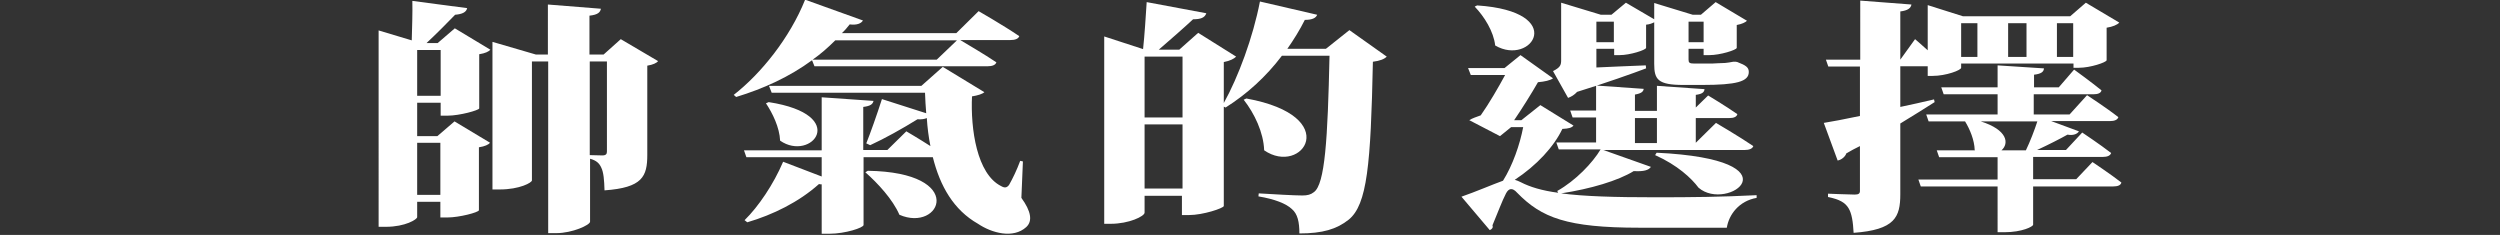
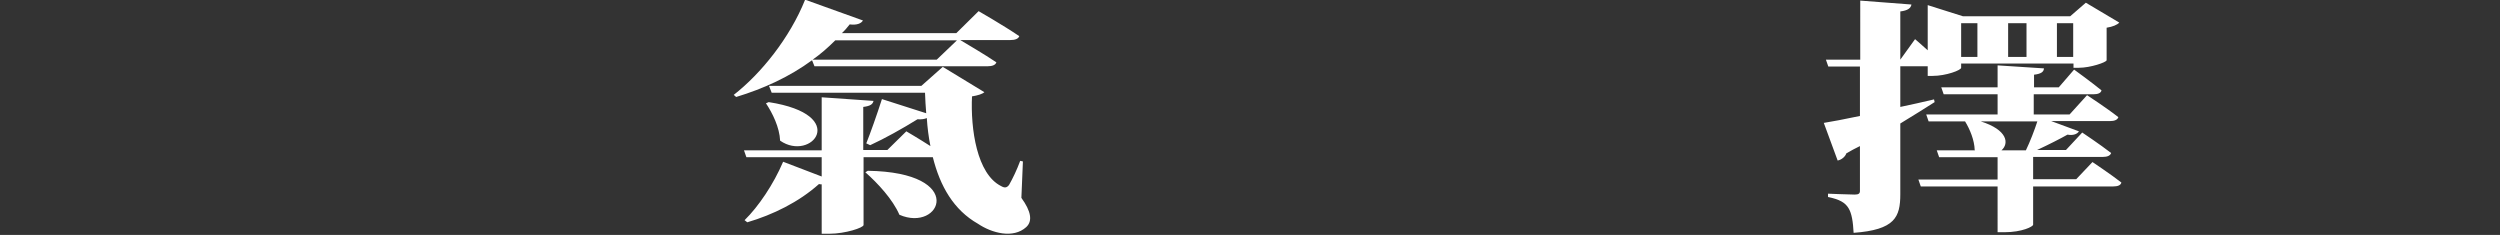
<svg xmlns="http://www.w3.org/2000/svg" version="1.1" id="圖層_1" x="0px" y="0px" viewBox="0 0 830 78" style="enable-background:new 0 0 830 78;" xml:space="preserve">
  <rect x="0" y="0" width="830" height="78" fill="#333333" stroke="none" />
  <style type="text/css">
	.st0{fill:#FFFFFF;}
</style>
  <g>
-     <path class="st0" d="M146.3,38.4v-4.3h-7.8v11.1h6.7l5.7-4.9l11.8,7.1c-0.5,0.6-1.7,1.2-3.7,1.5v20.9c-0.1,0.7-6.5,2.4-10.5,2.4   h-2.3V67h-7.7v5.1c0,0.7-3.9,3.2-10.4,3.2h-2.4V10.1l11,3.3c0.1-3.8,0.3-9.2,0.2-13.1l18.2,2.4c-0.3,1.4-1.7,2-4,2.2   c-2.6,2.7-6.6,6.7-9.5,9.4h3.7l5.7-4.9l11.8,7.1c-0.5,0.6-1.7,1.2-3.7,1.5V36c-0.1,0.6-6.5,2.4-10.5,2.4H146.3z M146.3,31.8V16.6   h-7.8v15.2H146.3z M138.5,47.4v17.3h7.7V47.4H138.5z M218.5,20.3c-0.5,0.6-1.7,1.2-3.6,1.5v29.6c0,7.2-1.6,10.9-14.2,11.8   c-0.1-3.4-0.3-6-1.1-7.6c-0.6-1.3-1.5-2.3-3.7-2.9v20.9c0,1.1-5.9,3.8-11.2,3.8H182v-57h-5.4v39.5c0,0.7-4,3-10.7,3h-2.4v-49   l14.4,4.2h4V1.5l17.6,1.4c-0.2,1.1-0.9,2-3.8,2.3v12.9h4.7l5.7-5.1L218.5,20.3z M195.8,51.5c1.3,0,3.4,0.1,4.2,0.1   c1.2,0,1.5-0.5,1.5-1.3V20.4h-5.7V51.5z" />
    <path class="st0" d="M269.6,20c-7.5,5.5-16,9.4-25.2,12.2l-0.8-0.7c9.1-7.1,18.6-18.9,23.7-31.6l19.2,6.9c-0.6,1-2,1.6-4.4,1.3   c-0.8,1-1.6,2-2.6,2.9h38l7.4-7.3c0,0,8.2,4.7,13.5,8.3c-0.3,0.9-1.4,1.3-3,1.3h-16.6c2,1.2,8,4.7,12,7.4c-0.3,0.9-1.4,1.3-2.9,1.3   h-57.5L269.6,20z M339.1,65.7c3.2,4.4,3.8,7.7,1.6,9.7c-4.3,3.9-11.4,2-16-1.1c-8.1-4.6-12.6-12.5-15-22.1h-23v22.5   c0,0.9-6.1,2.9-11.3,2.9h-2.6V61.2c-0.3,0-0.6,0-0.9-0.1c-6.7,6-15.3,10.2-23.8,12.7l-0.9-0.7c4.6-4.5,9.6-11.9,12.8-19.4l12.8,4.9   v-6.4h-25l-0.8-2.3h25.8V32.3l17.2,1.2c-0.2,1-0.9,1.7-3.4,2v14.3h8l6.3-6.2c0,0,4.1,2.4,8,4.9c-0.6-3-1-6.1-1.2-9.3   c-0.7,0.3-1.7,0.5-3.1,0.4c-5,3.1-10.9,6.4-15.7,8.6l-1.3-0.6c1.4-3.5,3.5-9.4,5.2-14.7l14.7,4.7c-0.2-2.2-0.3-4.5-0.4-6.8h-50.9   l-0.9-2.3h50.6l7.1-6.3l13.8,8.4c-0.6,0.6-2.2,1.1-4.1,1.4c-0.5,10.8,1.6,25.8,9.7,29.8c1.2,0.7,1.9,0.5,2.6-0.4   c1.2-2.1,2.6-5,3.7-8l0.9,0.2L339.1,65.7z M255.2,33.9c27.2,4.2,14.2,20,3.8,12.8c-0.2-4.4-2.5-9.1-4.7-12.4L255.2,33.9z    M277.3,13.4c-2.4,2.4-4.8,4.5-7.5,6.4H311l6.7-6.4H277.3z M288.1,56.7c33.2,0.5,24.2,20.6,10.5,14.6c-2.2-5.1-7.2-10.5-11.3-14.1   L288.1,56.7z" />
-     <path class="st0" d="M460.4,18.8c-0.8,0.8-2.2,1.4-4.6,1.7c-0.7,34.2-1.9,47.4-8,52.4c-4,3.2-8.7,4.6-16.4,4.6   c0-3.8-0.6-6.5-2.5-8.1c-1.9-1.8-5.7-3.3-11.1-4.2l0.1-1c4.9,0.3,11.9,0.7,14.5,0.7c1.7,0,2.8-0.3,3.8-1.1   c3.7-2.6,4.6-17.6,5.2-45.3h-15.8c-5.3,7-11.6,12.7-18.7,17.2l-0.6-0.3v33c-0.1,0.7-6.8,3-11.6,3h-2.3v-6.4H380v5.6   c0,1.2-5.2,3.7-11.2,3.7h-2.2V12.1l12.9,4.2c0.5-4.6,0.9-11,1.2-15.6l19.8,3.7c-0.5,1.5-1.9,2-4.4,2c-3.1,2.9-7.7,6.9-11.4,10.1   h6.8l6.3-5.6l12.6,7.9c-0.7,0.7-2,1.4-4.1,1.8v13.6c4.8-8.6,9.7-21.8,12-33.7l19,4.4c-0.4,1.1-1.7,1.7-4.1,1.7   c-1.7,3.4-3.7,6.6-5.8,9.6h12.8L448,10L460.4,18.8z M380,18.8V39h12.6V18.8H380z M392.6,62.6V41.3H380v21.3H392.6z M413.8,32.7   c32.4,5.9,18.5,25.9,5.9,17.2c-0.2-5.9-3.2-12.2-6.8-16.8L413.8,32.7z" />
-     <path class="st0" d="M548.1,55.4c-0.7,1.1-2.4,1.6-5.7,1.4c-5.2,3.2-14.3,5.9-24.1,7.4c7.6,1,17.6,1.3,31.3,1.3   c12.1,0,21.7-0.1,33.6-0.7v0.9c-5.8,1-9.2,5.5-9.9,9.9h-29c-24.1,0-32.5-3.3-40.6-11.6c-1.6-1.8-2.8-1.5-3.7,0.2   c-1.3,2.5-2.7,6.3-4.5,10.6c0.3,0.8-0.2,1.3-0.9,1.6l-9.4-11.1c4.4-1.5,10.7-4.2,13.8-5.3c3.2-5.1,5.6-12,6.7-17.8h-4l-3.7,3   l-10.2-5.3c0.9-0.6,2.4-1.1,3.8-1.6c2.7-3.8,6-9.5,8.1-13.4h-11.4l-0.9-2.3h12.1l5.3-4.3l10.8,7.7c-0.9,0.7-2.8,1.1-5,1.3   c-2,3.5-5.3,8.8-7.9,12.6h2.4l6.3-5l11,6.8c-0.6,0.7-1.5,1-3.7,1.1c-2.8,5.9-8.5,12.1-15.8,16.9c0.7,0.2,1.2,0.4,2,0.8   c3.1,1.6,7.1,2.8,12.4,3.5l-0.3-0.6c6.1-3.4,11.8-9.4,14.4-13.8h-13.9l-0.8-2.3h13.2v-8.3h-7.8l-0.8-2.3h8.6v-8.3l15.8,1.1   c-0.1,0.9-0.7,1.5-2.9,1.9v5.4h7.3v-8.3l15.8,1.1c-0.1,1-0.7,1.6-2.9,1.9v4.2l4.1-4c0,0,6,3.6,9.7,6.2c-0.2,0.9-1.2,1.3-2.7,1.3   H563v8.2l6.7-6.6c0,0,7.7,4.5,12.4,7.7c-0.3,0.9-1.4,1.3-2.9,1.3h-46.9L548.1,55.4z M490.4,1.8c30.3,2,18.1,20.4,6,13.3   c-0.5-4.6-3.6-9.6-6.8-12.9L490.4,1.8z M546.5,22.7c-4.5,1.7-13.2,4.8-22.9,7.8c-0.9,1-1.9,1.6-3,2l-5-8.9c2.4-1.2,2.7-2,2.7-3.6   V0.9l13.2,4h3.5l4.8-4l9.4,5.5V1L562,4.9h2.7l4.9-4.2l10.4,6.2c-0.5,0.5-1.7,1.1-3.4,1.4v7.6c-0.1,0.7-5.5,2.4-9.1,2.4h-1.9v-2.1   h-5v3.6c0,1,0.3,1.3,1.9,1.3h4.1c1.3,0,2.9,0,3.7-0.1c0.6,0,1.8-0.1,2.5-0.1c0.7-0.1,1.8-0.2,2.6-0.4h0.9l0.5,0.1   c2.9,1.1,3.8,1.8,3.8,3.3c0,3.2-4.1,4.3-15.5,4.3h-6.2c-8.5,0-9.7-1.8-9.7-7V7.4c-0.6,0.3-1.5,0.7-2.7,0.8v7.7   c-0.1,0.7-5.3,2.4-8.8,2.4h-1.8v-2.1H530v6.2c4.9-0.2,10.7-0.5,16.4-0.7L546.5,22.7z M535.8,13.9V7.2H530v6.8H535.8z M542.8,47.5   h7.3v-8.3h-7.3V47.5z M550,50.7c47.8,2.3,23.5,20,13.9,11.6c-2.3-3.1-7-7.5-14.4-10.8L550,50.7z M560.6,7.2v6.8h5V7.2H560.6z" />
    <path class="st0" d="M642.3,33.9c-2.9,1.9-6.7,4.2-11.4,7.1v23.5c0,7.6-1.8,11.8-15.5,12.8c-0.2-3.7-0.6-6.4-1.7-8.2   s-2.9-2.9-6.8-3.7v-1.1c0,0,7.1,0.3,8.9,0.3c1.3,0,1.7-0.4,1.7-1.2V48.5c-1.4,0.7-3,1.5-4.5,2.4c-0.4,1.1-1.5,2.1-2.9,2.4   l-4.6-12.5c2.5-0.4,6.8-1.2,12-2.3V22.1H607l-0.8-2.3h11.4V0.2l17,1.3c-0.2,1.2-1.2,2-3.7,2.3v16l4.9-6.8c0,0,1.9,1.6,4.2,3.7V1.7   l11.7,3.7h35.6l5.2-4.5l11.1,6.6c-0.6,0.7-2.2,1.4-4.2,1.7V20c-0.1,0.7-5.4,2.5-9.2,2.5h-1.8v-1.4h-37.3v1.4c0,0.8-5,2.7-9.5,2.7   H640v-3.2h-9.1v13.5c3.7-0.8,7.5-1.6,11.2-2.5L642.3,33.9z M694.7,53.8c0,0,6,4,9.6,6.8c-0.2,0.9-1.2,1.3-2.7,1.3H675v12.7   c0,0.6-3.6,2.5-9.6,2.5h-2.2V61.9h-25.5l-0.8-2.3h26.3v-7.4h-19.4l-0.8-2.3h12.7l-0.1-0.1c-0.1-3.3-1.6-6.9-3.2-9.5h-12.1l-0.8-2.3   h23.7v-6.7h-17.9l-0.8-2.3h18.7v-7.3l15.4,1c-0.1,1.1-0.8,1.8-3.3,2.1v4.2h8.2l5.1-5.9c0,0,5.8,4.2,9.1,6.9   c-0.2,0.9-1.2,1.3-2.7,1.3h-19.8V38h11.9l5.8-6.4c0,0,6.6,4.3,10.4,7.3c-0.3,0.9-1.3,1.3-2.8,1.3H681l9.2,3.4   c-0.4,0.7-1.6,1.5-3.8,1.1c-2.3,1.3-6.2,3.3-10.1,5.1h9.6l5.4-5.8c0,0,6,4,9.6,6.8c-0.3,0.9-1.3,1.3-2.8,1.3H675v7.4h14.3   L694.7,53.8z M651.1,7.7v11.2h5.4V7.7H651.1z M657.6,40.3c8.9,2.8,9.5,7.3,6.9,9.6h8.1c1.4-2.9,2.9-6.8,3.8-9.6H657.6z M672.8,18.9   V7.7h-6.1v11.2H672.8z M682.9,7.7v11.2h5.4V7.7H682.9z" />
  </g>
</svg>